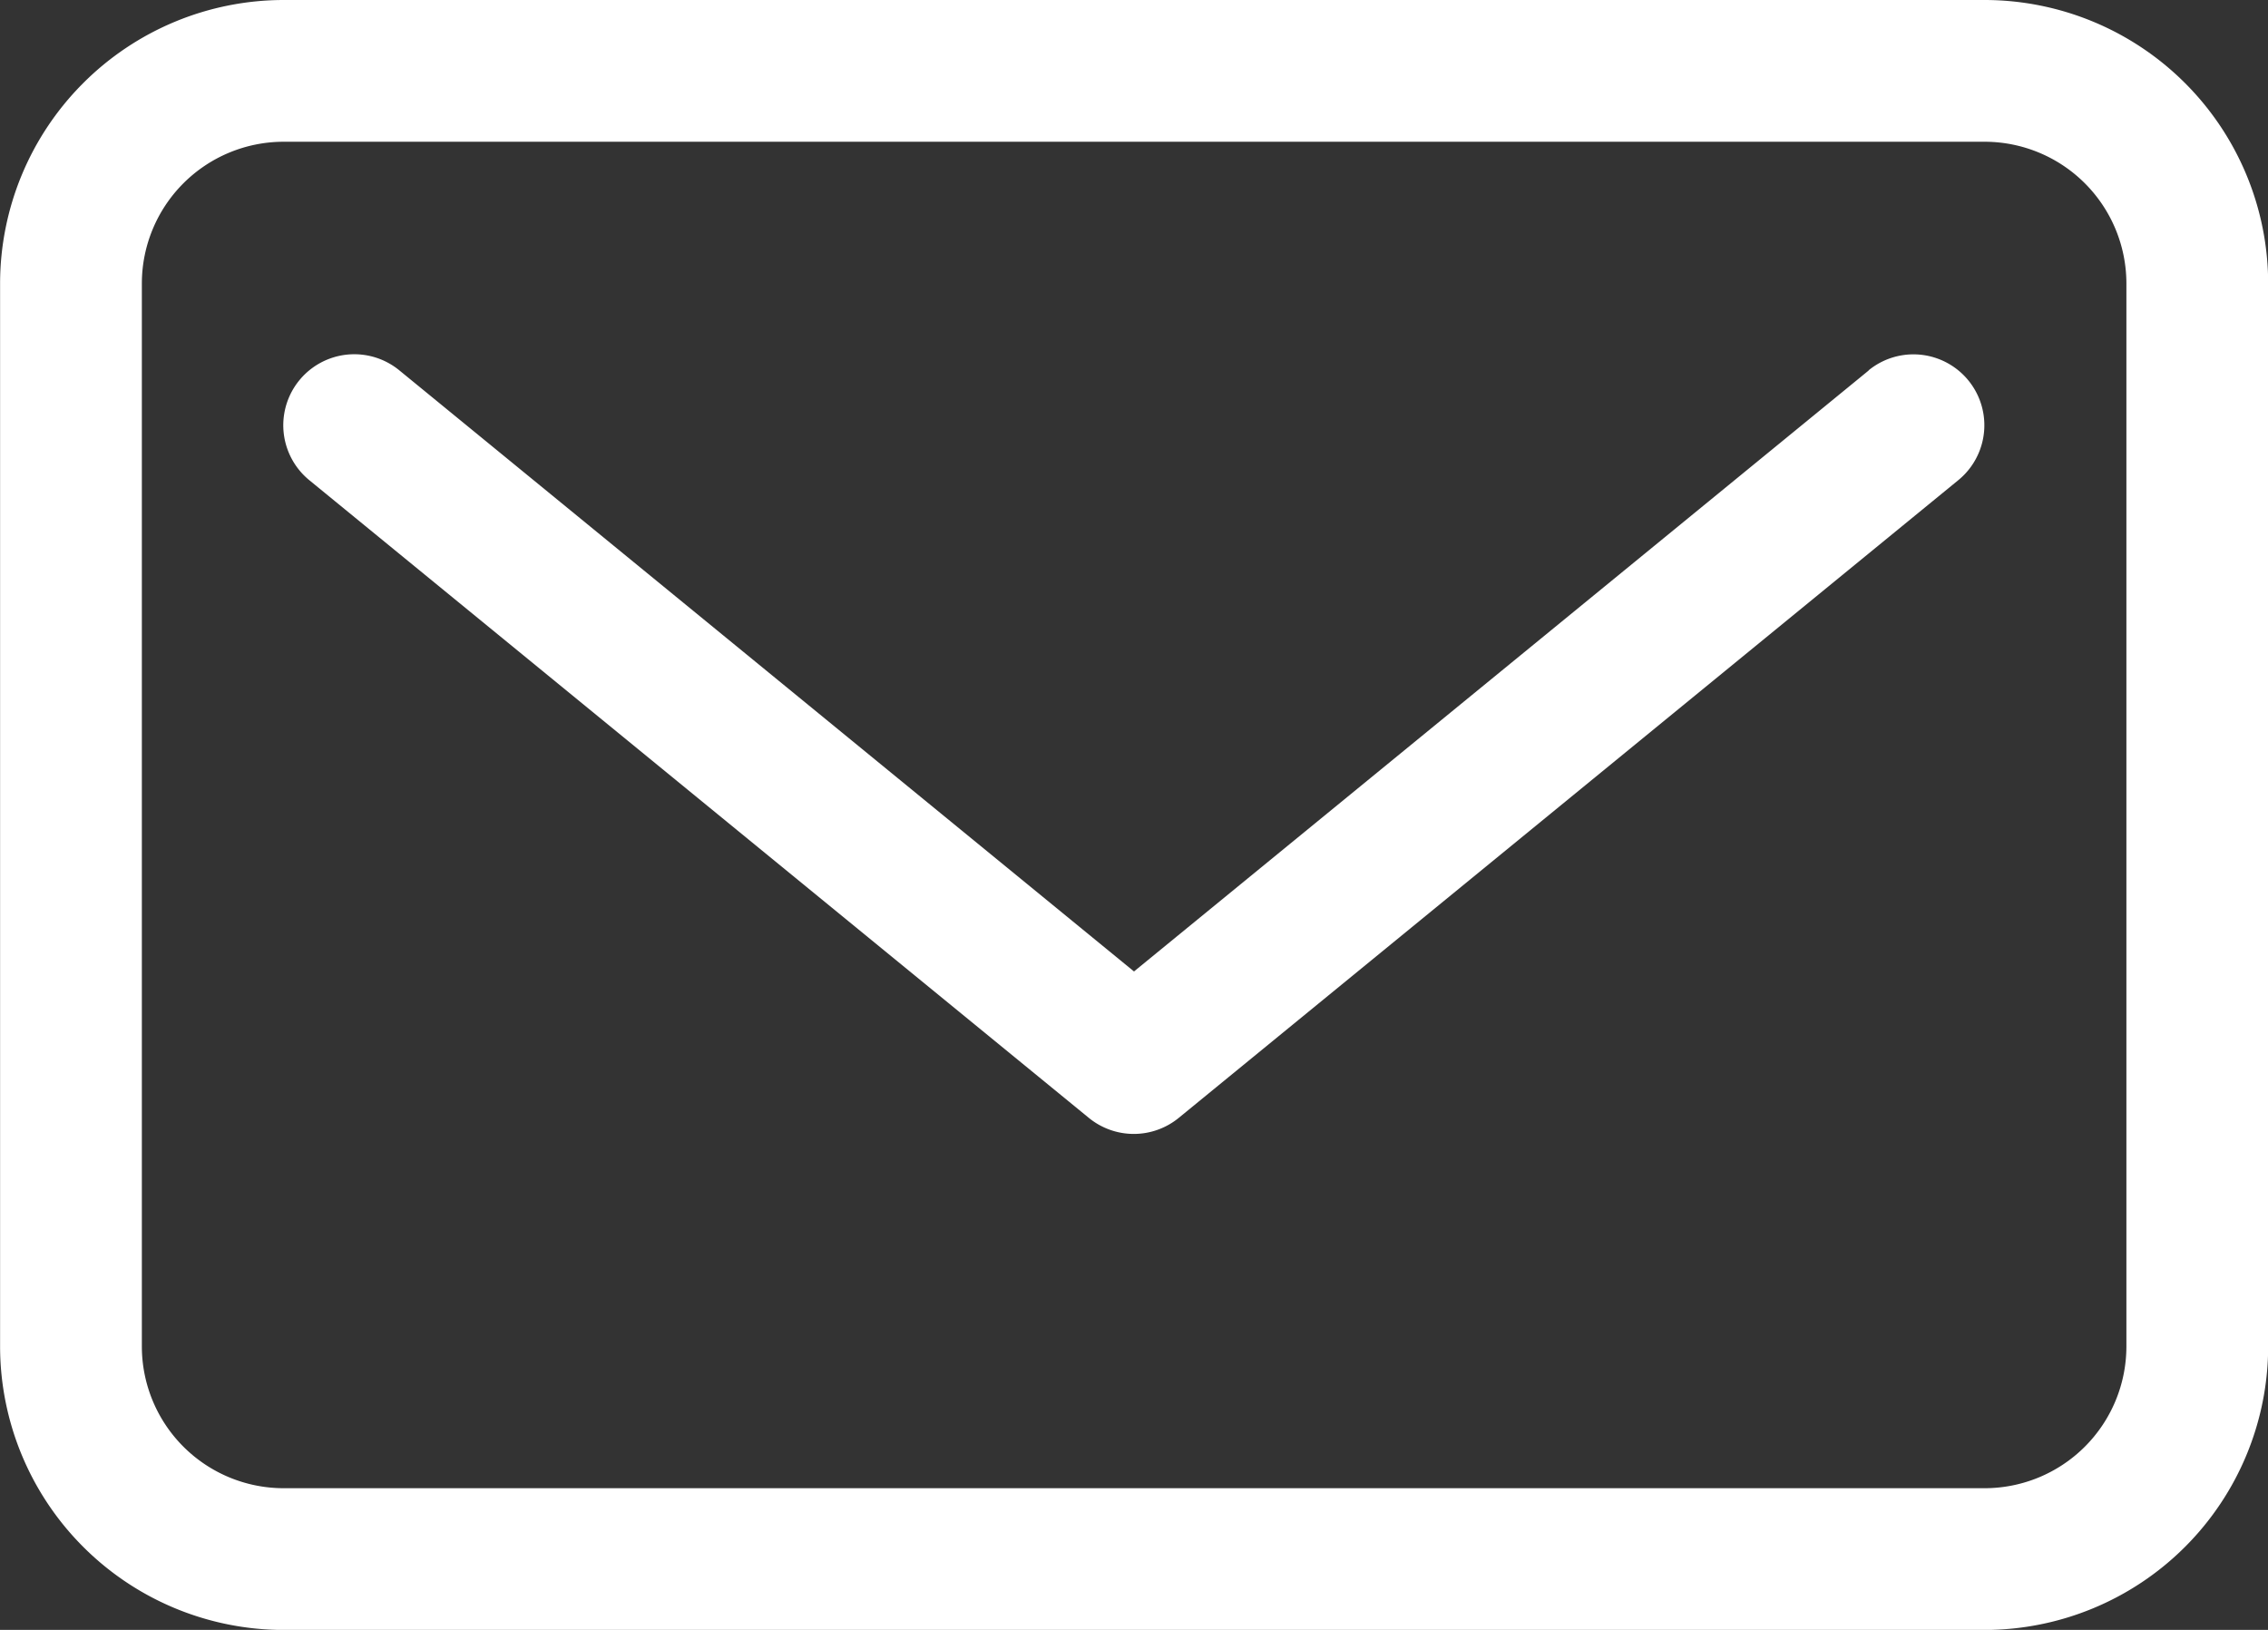
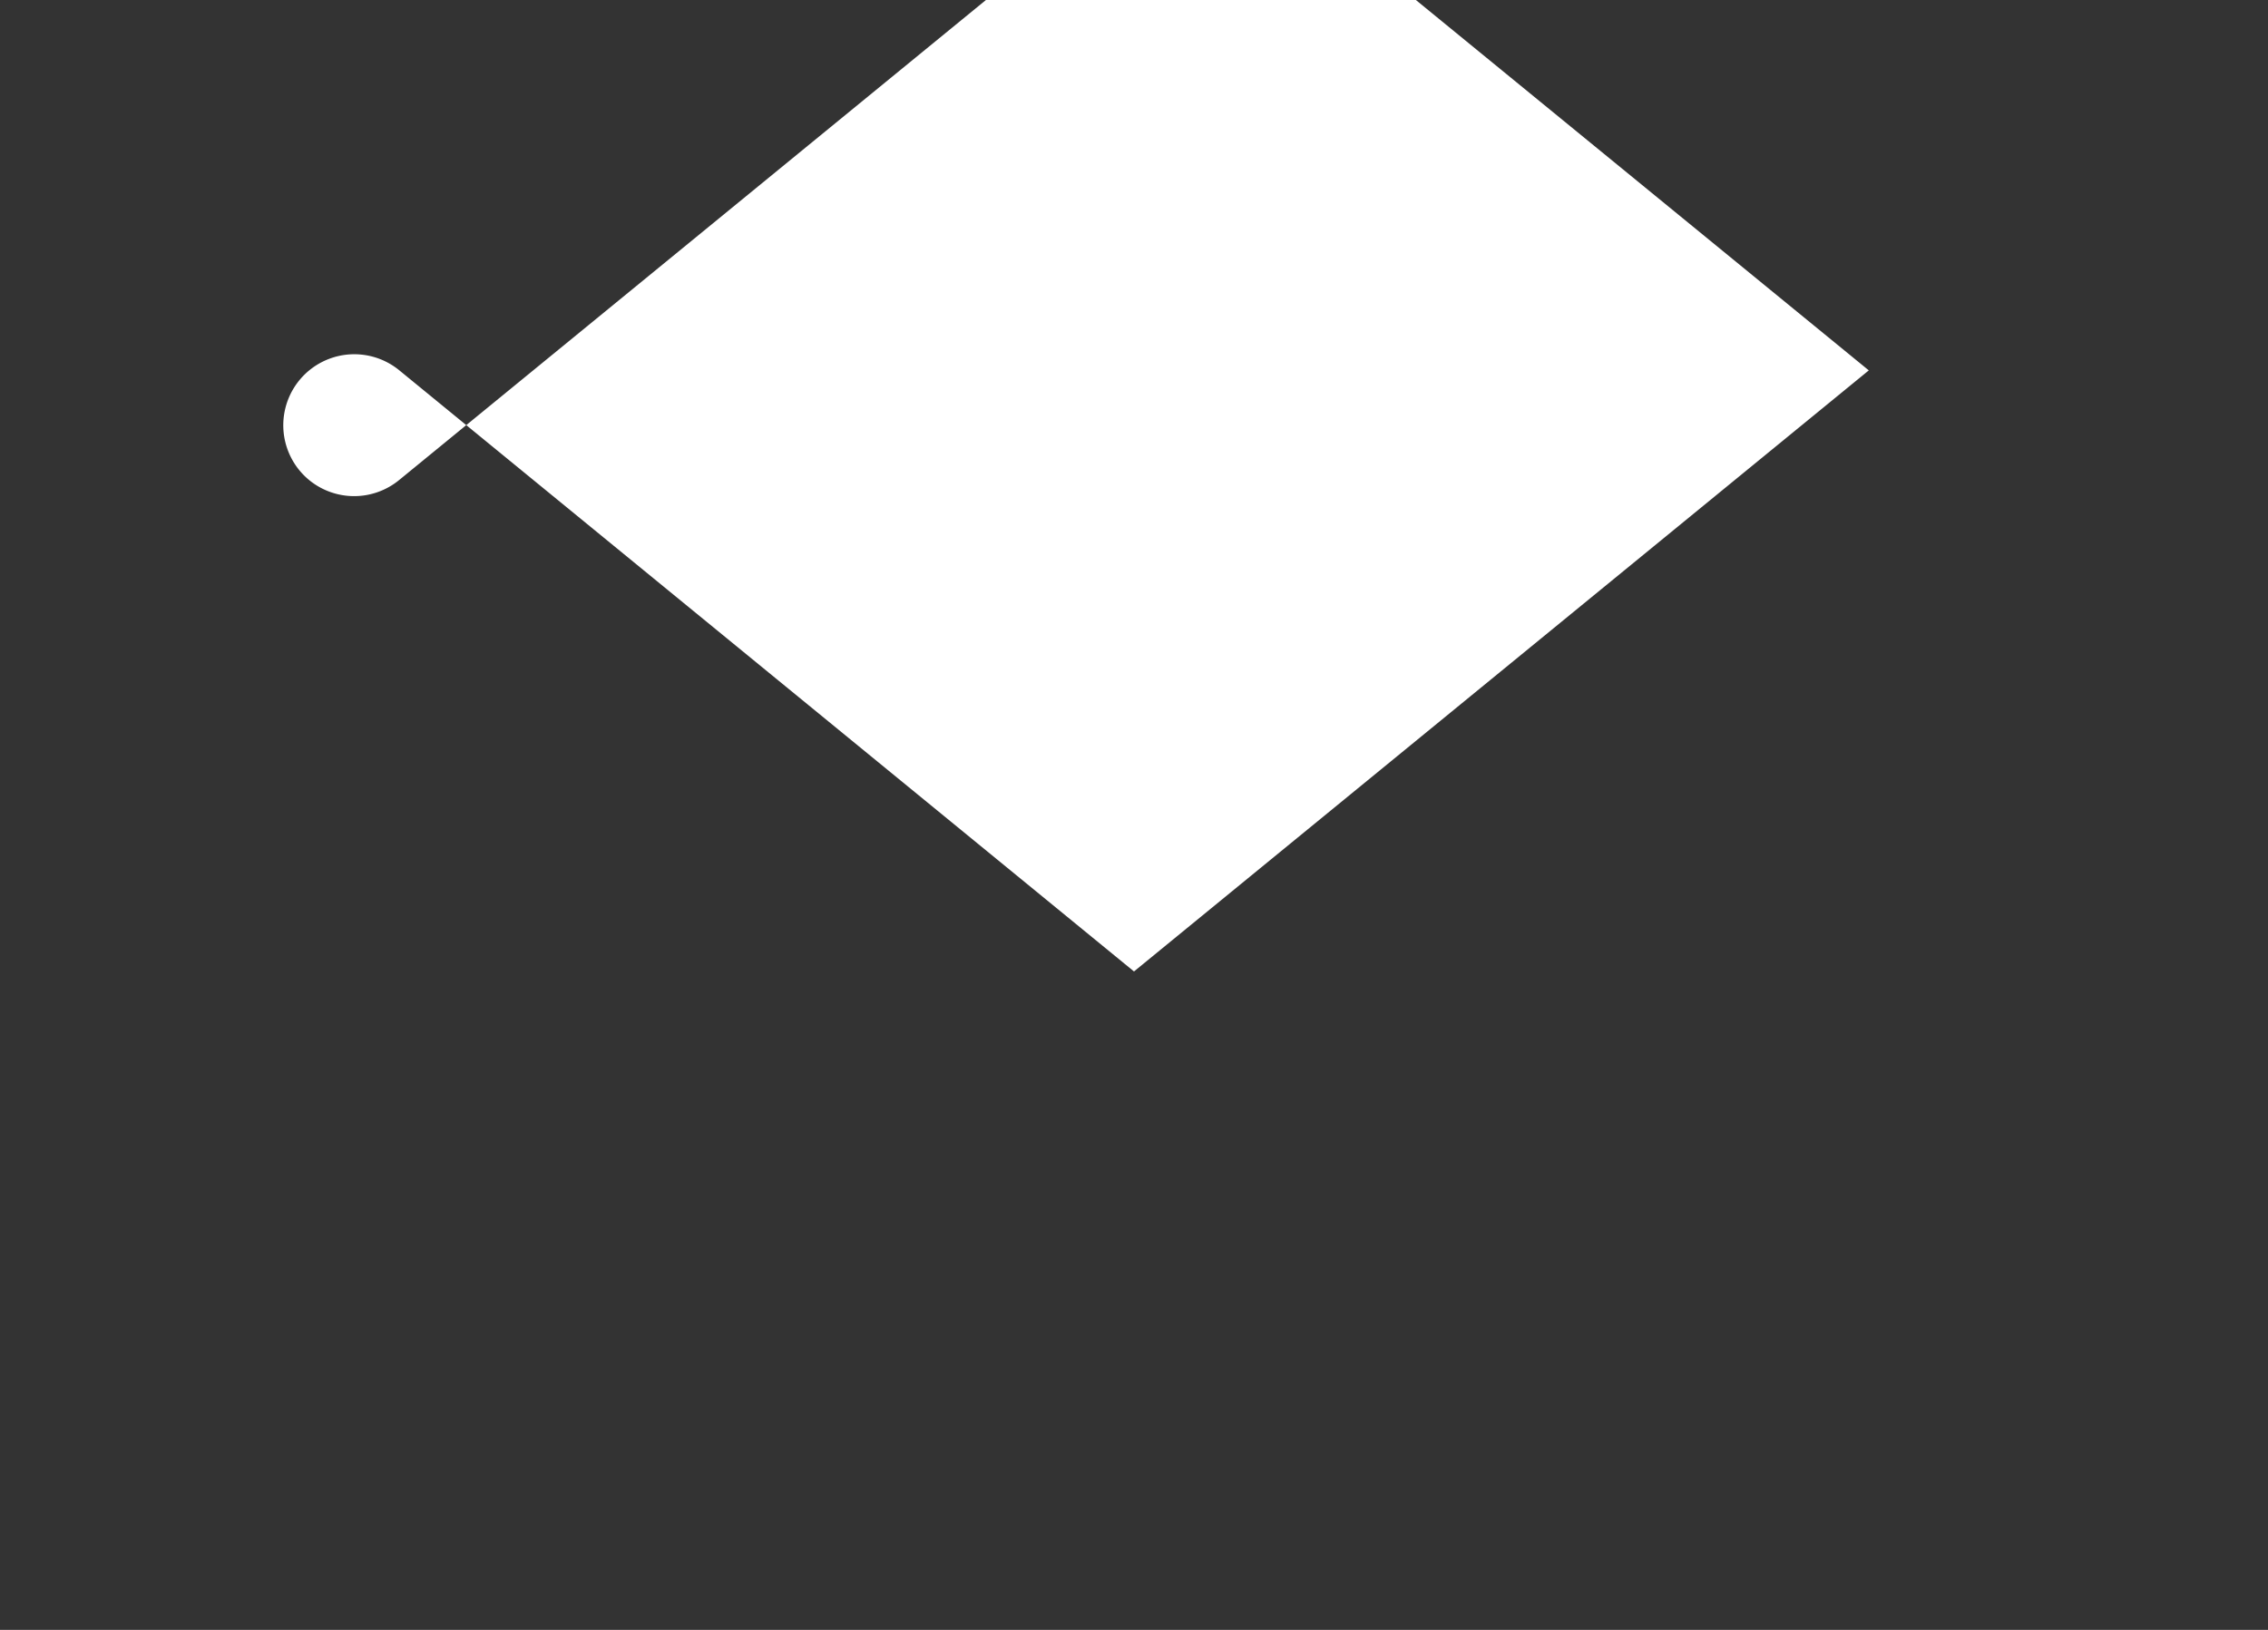
<svg xmlns="http://www.w3.org/2000/svg" width="26.492" height="19.041" viewBox="0 0 26.492 19.041">
  <rect x="0" y="0" width="26.492" height="19.041" fill="#333333" stroke="none" />
  <g id="Groupe_52" data-name="Groupe 52" transform="translate(-1712.845 -112.552)">
-     <path id="Tracé_193" data-name="Tracé 193" d="M23.181,0H3.312A3.315,3.315,0,0,0,0,3.312V15.73a3.315,3.315,0,0,0,3.312,3.312H23.181a3.315,3.315,0,0,0,3.312-3.312V3.312A3.315,3.315,0,0,0,23.181,0m1.656,15.73a1.657,1.657,0,0,1-1.656,1.656H3.312A1.657,1.657,0,0,1,1.656,15.73V3.312A1.657,1.657,0,0,1,3.312,1.656H23.181a1.657,1.657,0,0,1,1.656,1.656Z" transform="translate(1712.846 112.552)" fill="#fff" />
-     <path id="Tracé_194" data-name="Tracé 194" d="M22.517,5.187l-8.583,7.022L5.353,5.187A.828.828,0,1,0,4.3,6.469l9.107,7.451a.829.829,0,0,0,1.049,0l9.107-7.451a.828.828,0,0,0-1.049-1.282" transform="translate(1712.157 111.692)" fill="#fff" />
+     <path id="Tracé_194" data-name="Tracé 194" d="M22.517,5.187l-8.583,7.022L5.353,5.187A.828.828,0,1,0,4.3,6.469a.829.829,0,0,0,1.049,0l9.107-7.451a.828.828,0,0,0-1.049-1.282" transform="translate(1712.157 111.692)" fill="#fff" />
  </g>
</svg>